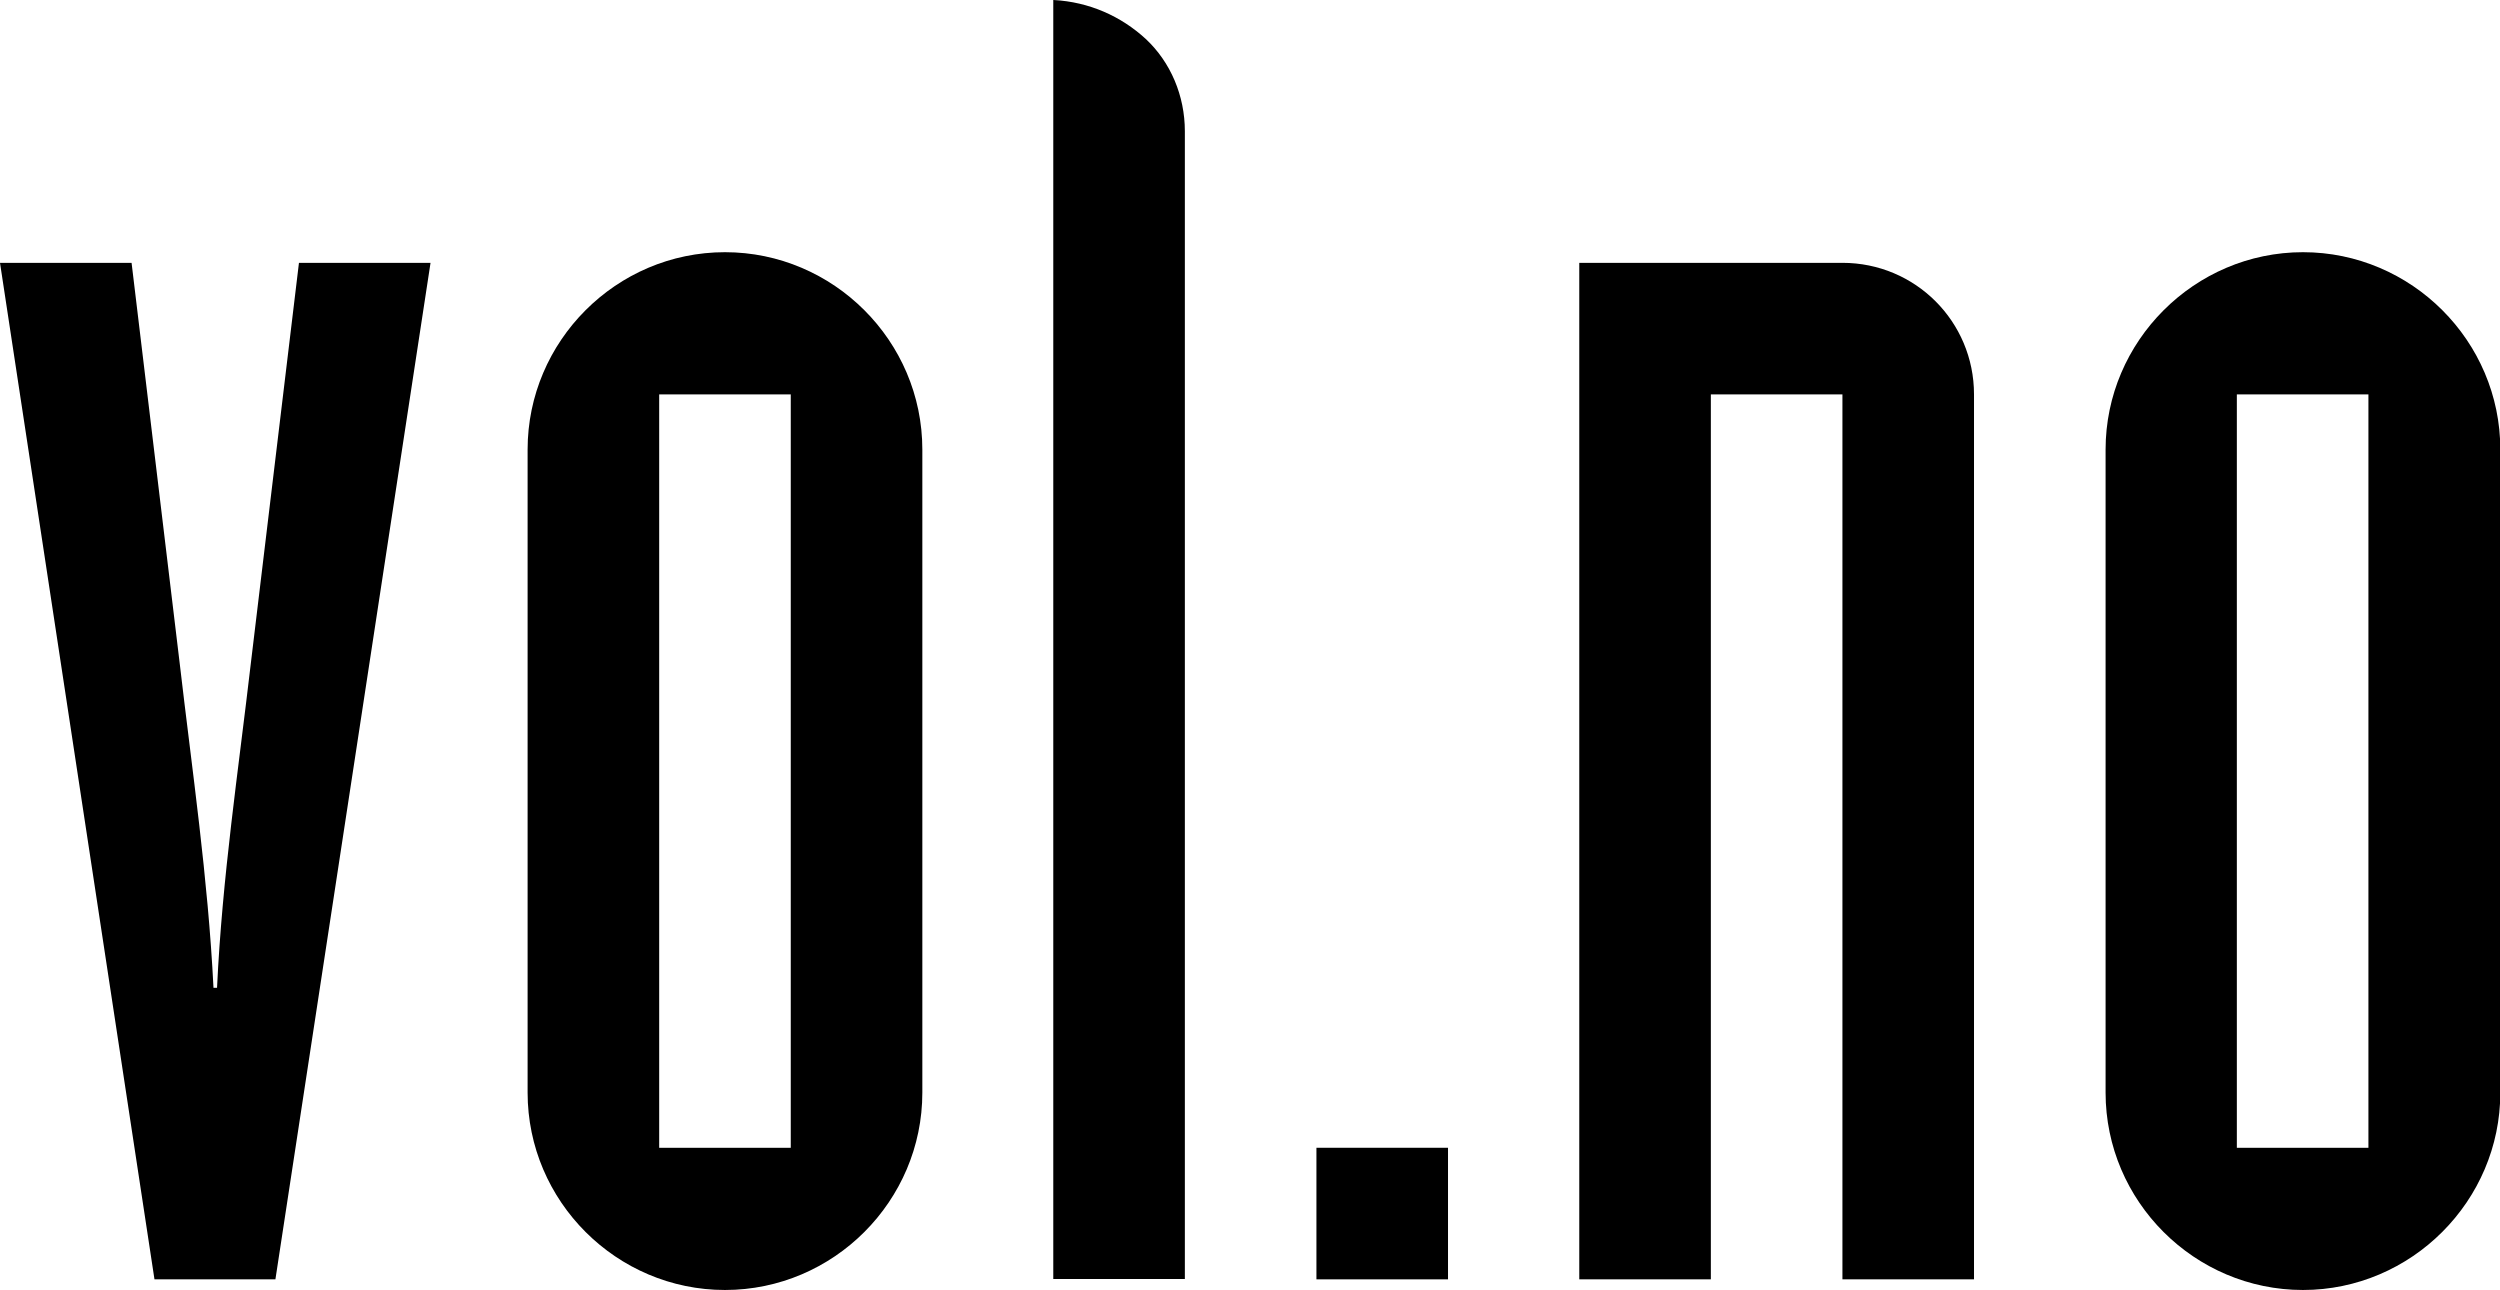
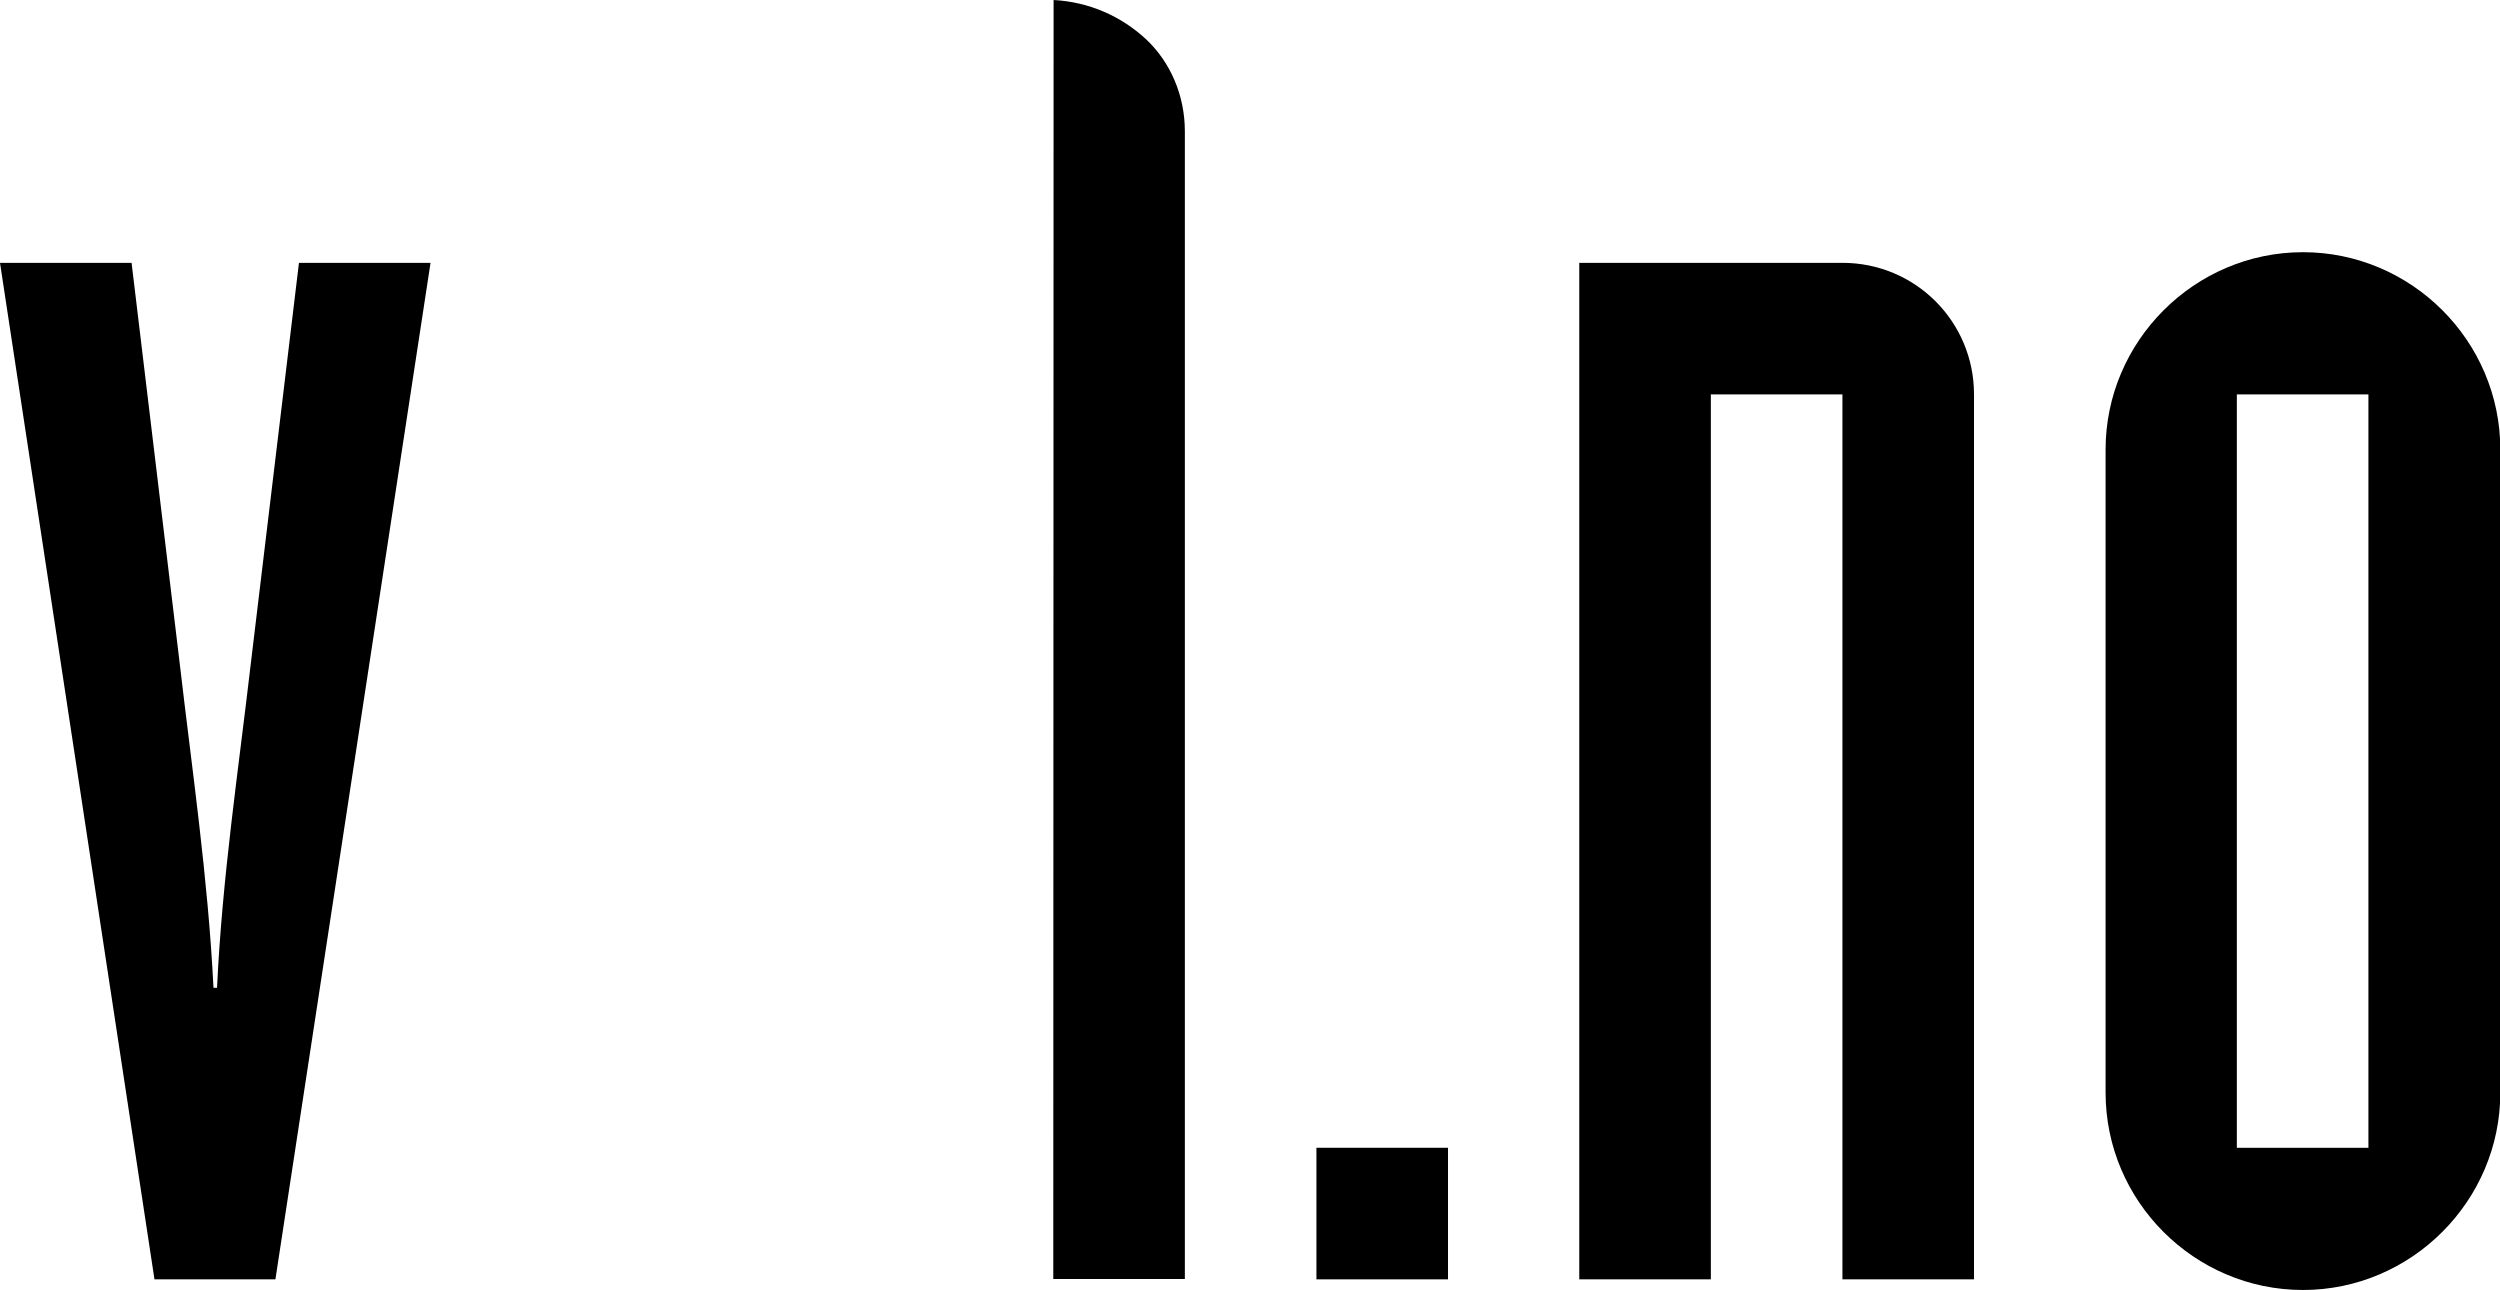
<svg xmlns="http://www.w3.org/2000/svg" version="1.1" id="Layer_1" x="0px" y="0px" viewBox="0 0 775.2 400" style="enable-background:new 0 0 775.2 400;" xml:space="preserve">
  <g>
    <path d="M0,81.5h40.8l14.9,124c3.9,33.6,8.8,66.7,10.5,100.8h1.1c1.6-34.2,6.6-67.2,10.5-100.8l14.9-124h40.8L85.4,396.7H47.9   L0,81.5z" />
-     <path d="M163.6,139.4c0-33.6,27.5-61.2,61.2-61.2c33.6,0,61.2,27.5,61.2,61.2v199.4c0,33.6-27.5,61.2-61.2,61.2   c-33.6,0-61.2-27.5-61.2-61.2V139.4z M204.4,355.9h40.8V122.3h-40.8V355.9z" />
-     <path d="M326.7,0c11,0.6,20.9,5,28.6,12.1c7.7,7.2,12.1,17.6,12.1,28.6v355.9h-40.8V0z" />
+     <path d="M326.7,0c11,0.6,20.9,5,28.6,12.1c7.7,7.2,12.1,17.6,12.1,28.6v355.9h-40.8z" />
    <path d="M408.3,355.9H449v40.8h-40.8V355.9z" />
    <path d="M489.8,81.5h81.5c22.6,0,40.8,18.2,40.8,40.8v274.4h-40.8V122.3h-40.8v274.4h-40.8V81.5z" />
    <path d="M652.9,139.4c0-33.6,27.6-61.2,61.2-61.2c33.6,0,61.2,27.5,61.2,61.2v199.4c0,33.6-27.6,61.2-61.2,61.2   c-33.6,0-61.2-27.5-61.2-61.2V139.4z M693.6,355.9h40.8V122.3h-40.8V355.9z" />
  </g>
</svg>